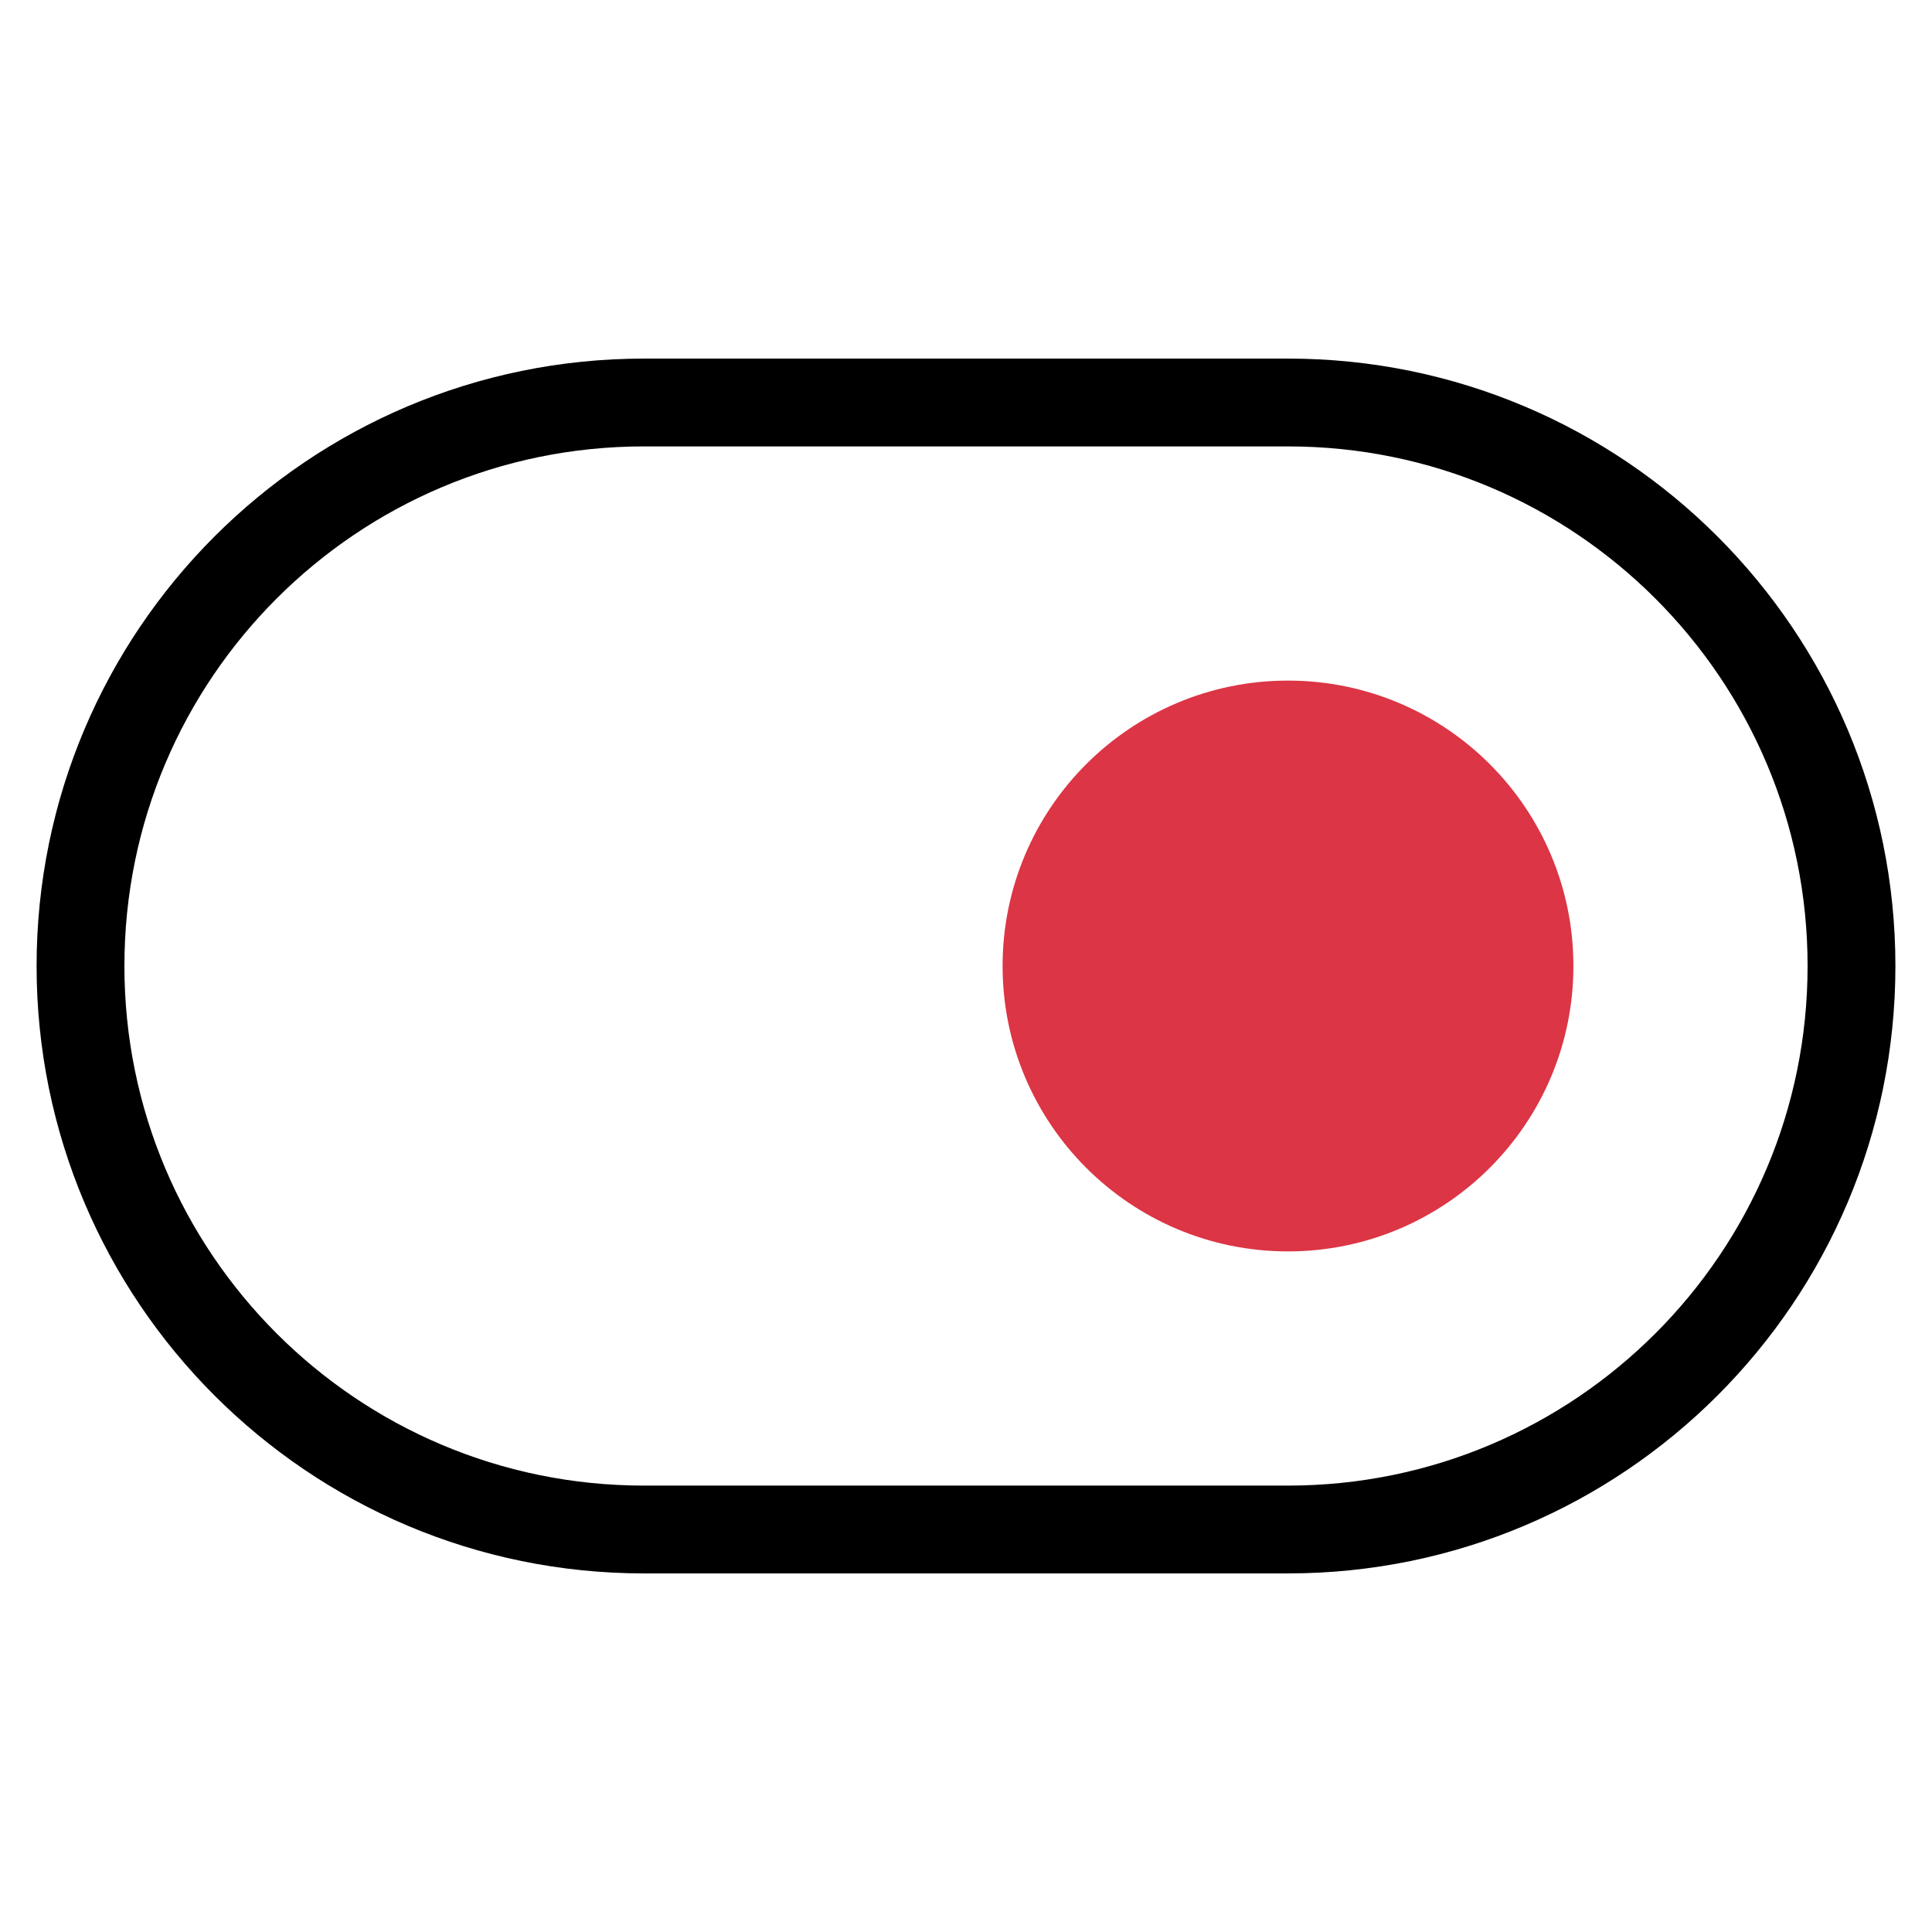
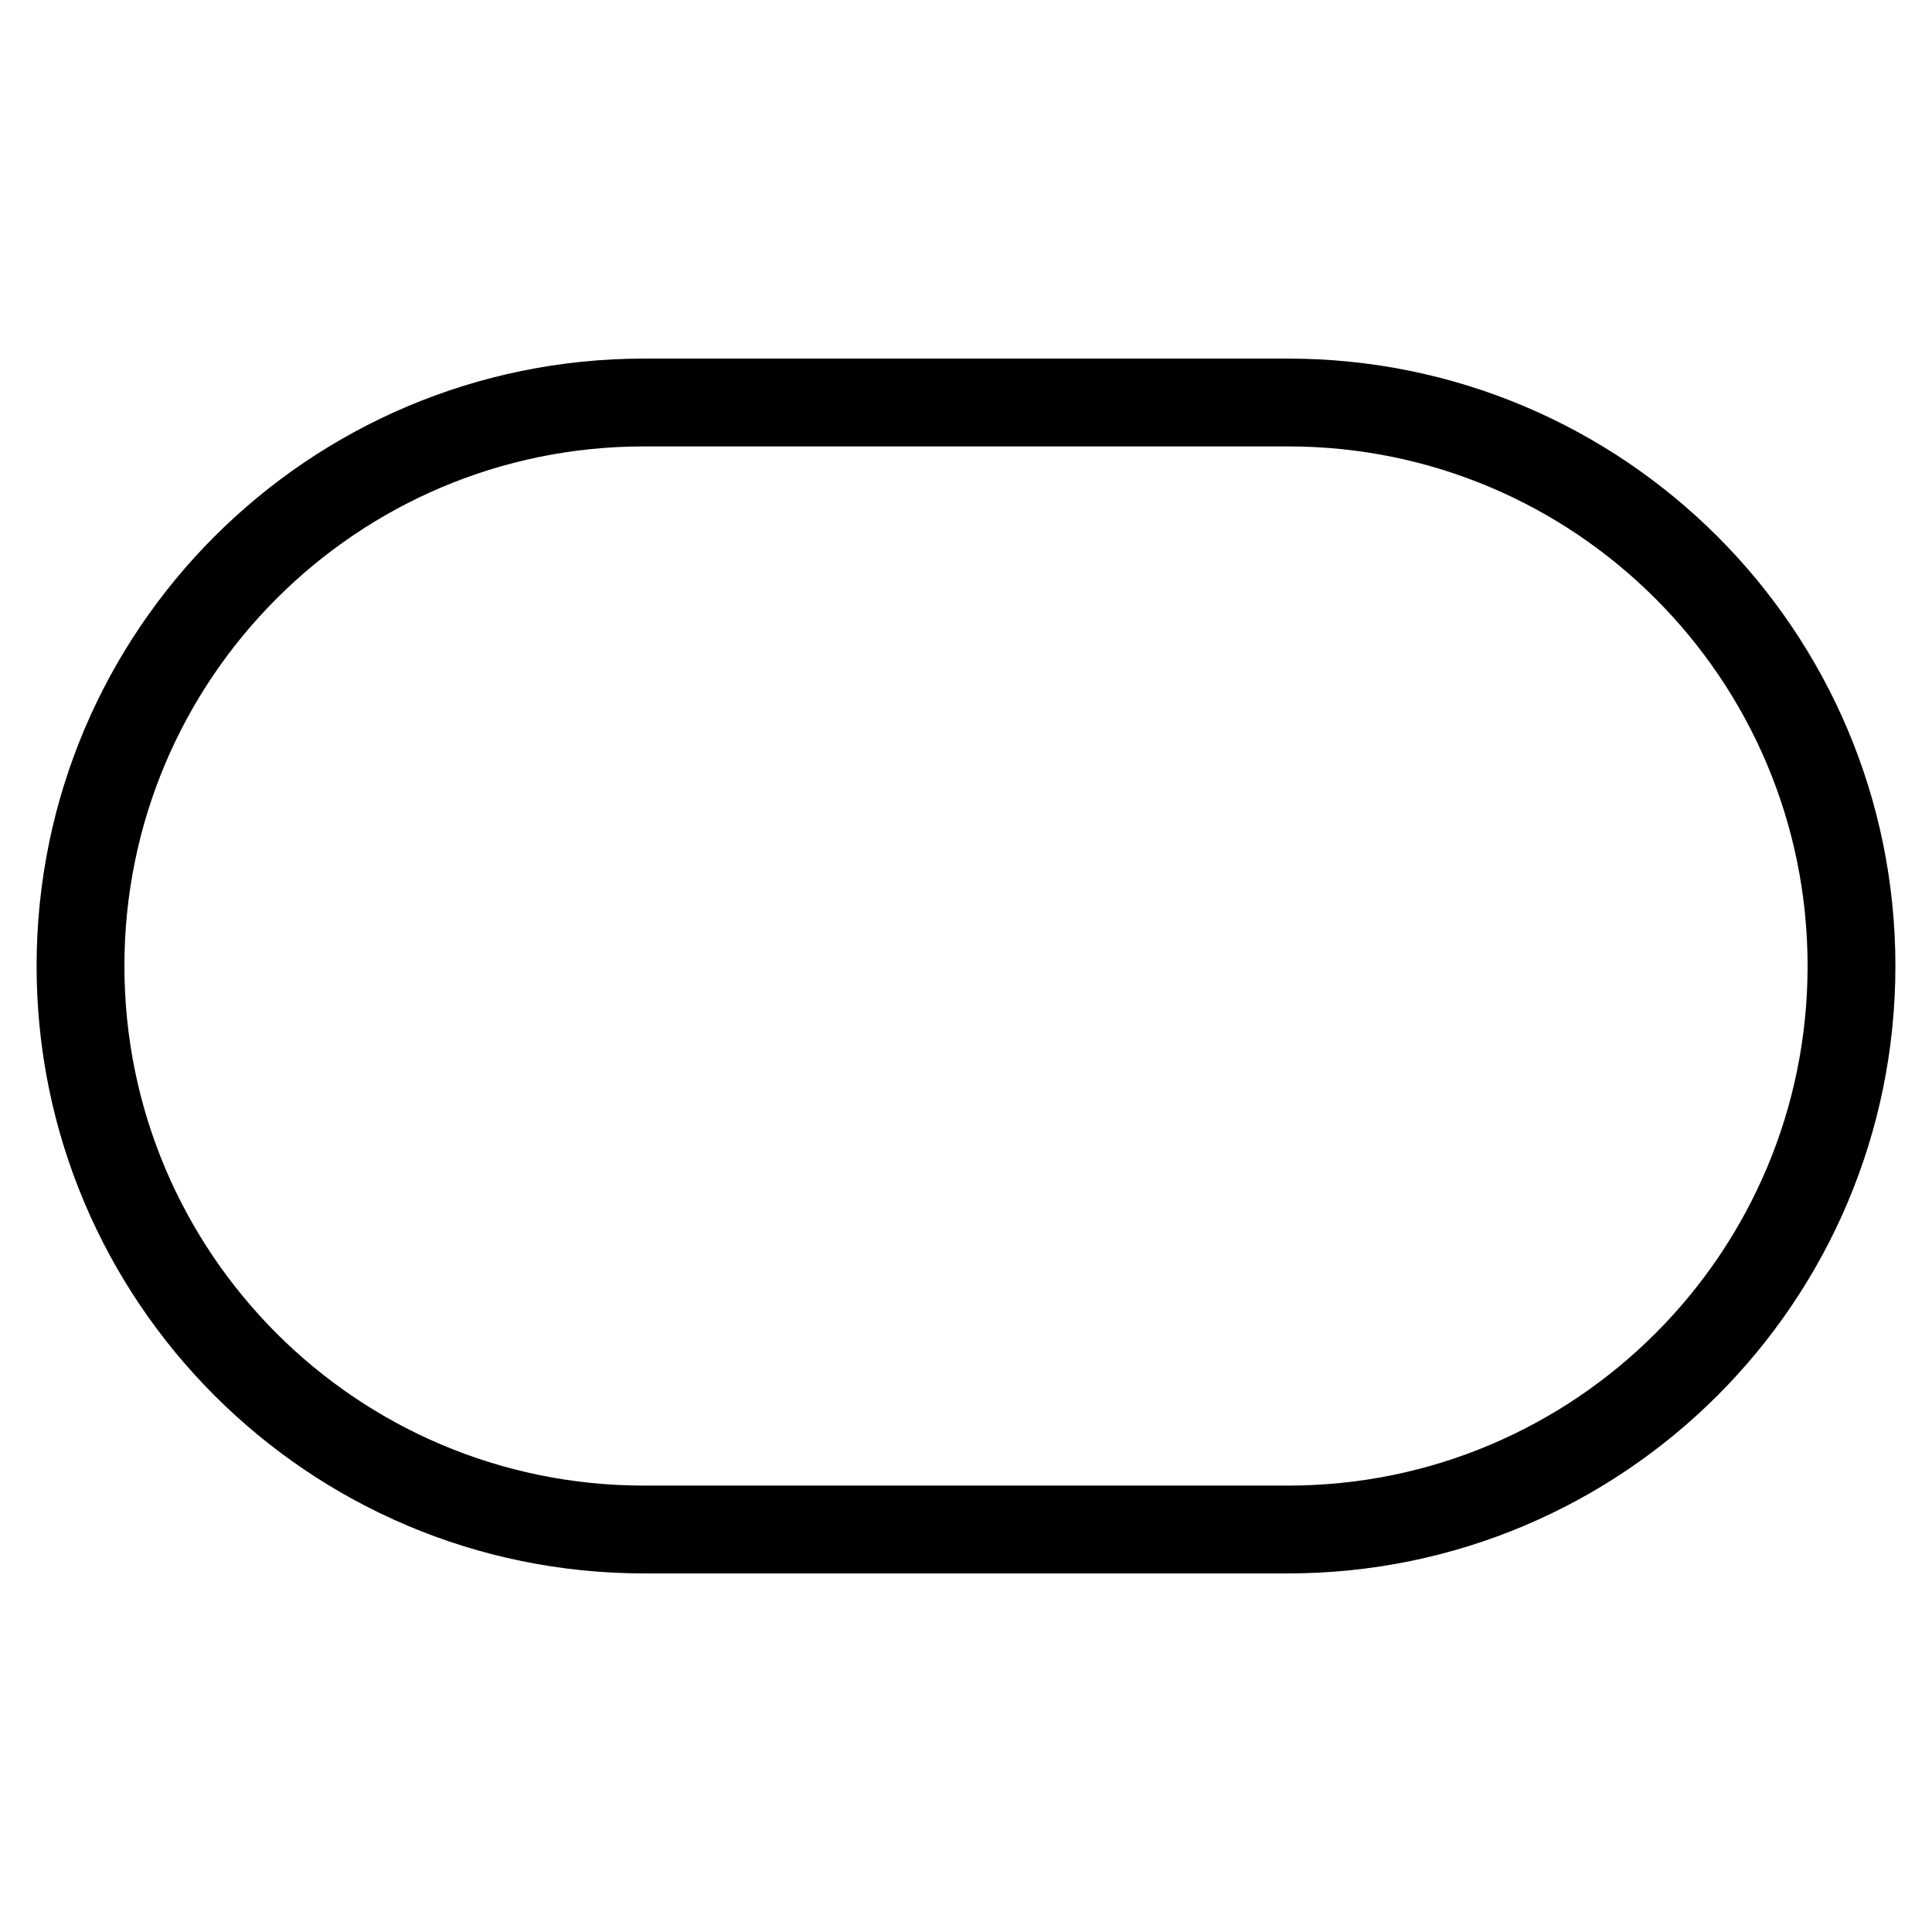
<svg xmlns="http://www.w3.org/2000/svg" width="33" height="33" viewBox="0 0 33 33" fill="none">
  <path d="M22 6.875H11C5.684 6.875 1.375 11.184 1.375 16.5C1.375 21.816 5.684 26.125 11 26.125H22C27.316 26.125 31.625 21.816 31.625 16.5C31.625 11.184 27.316 6.875 22 6.875Z" stroke="black" stroke-width="1.5" stroke-linecap="round" stroke-linejoin="round" />
-   <path d="M22 20.625C24.278 20.625 26.125 18.778 26.125 16.5C26.125 14.222 24.278 12.375 22 12.375C19.722 12.375 17.875 14.222 17.875 16.5C17.875 18.778 19.722 20.625 22 20.625Z" fill="#DC3545" stroke="#DC3545" stroke-width="1.5" stroke-linecap="round" stroke-linejoin="round" />
</svg>